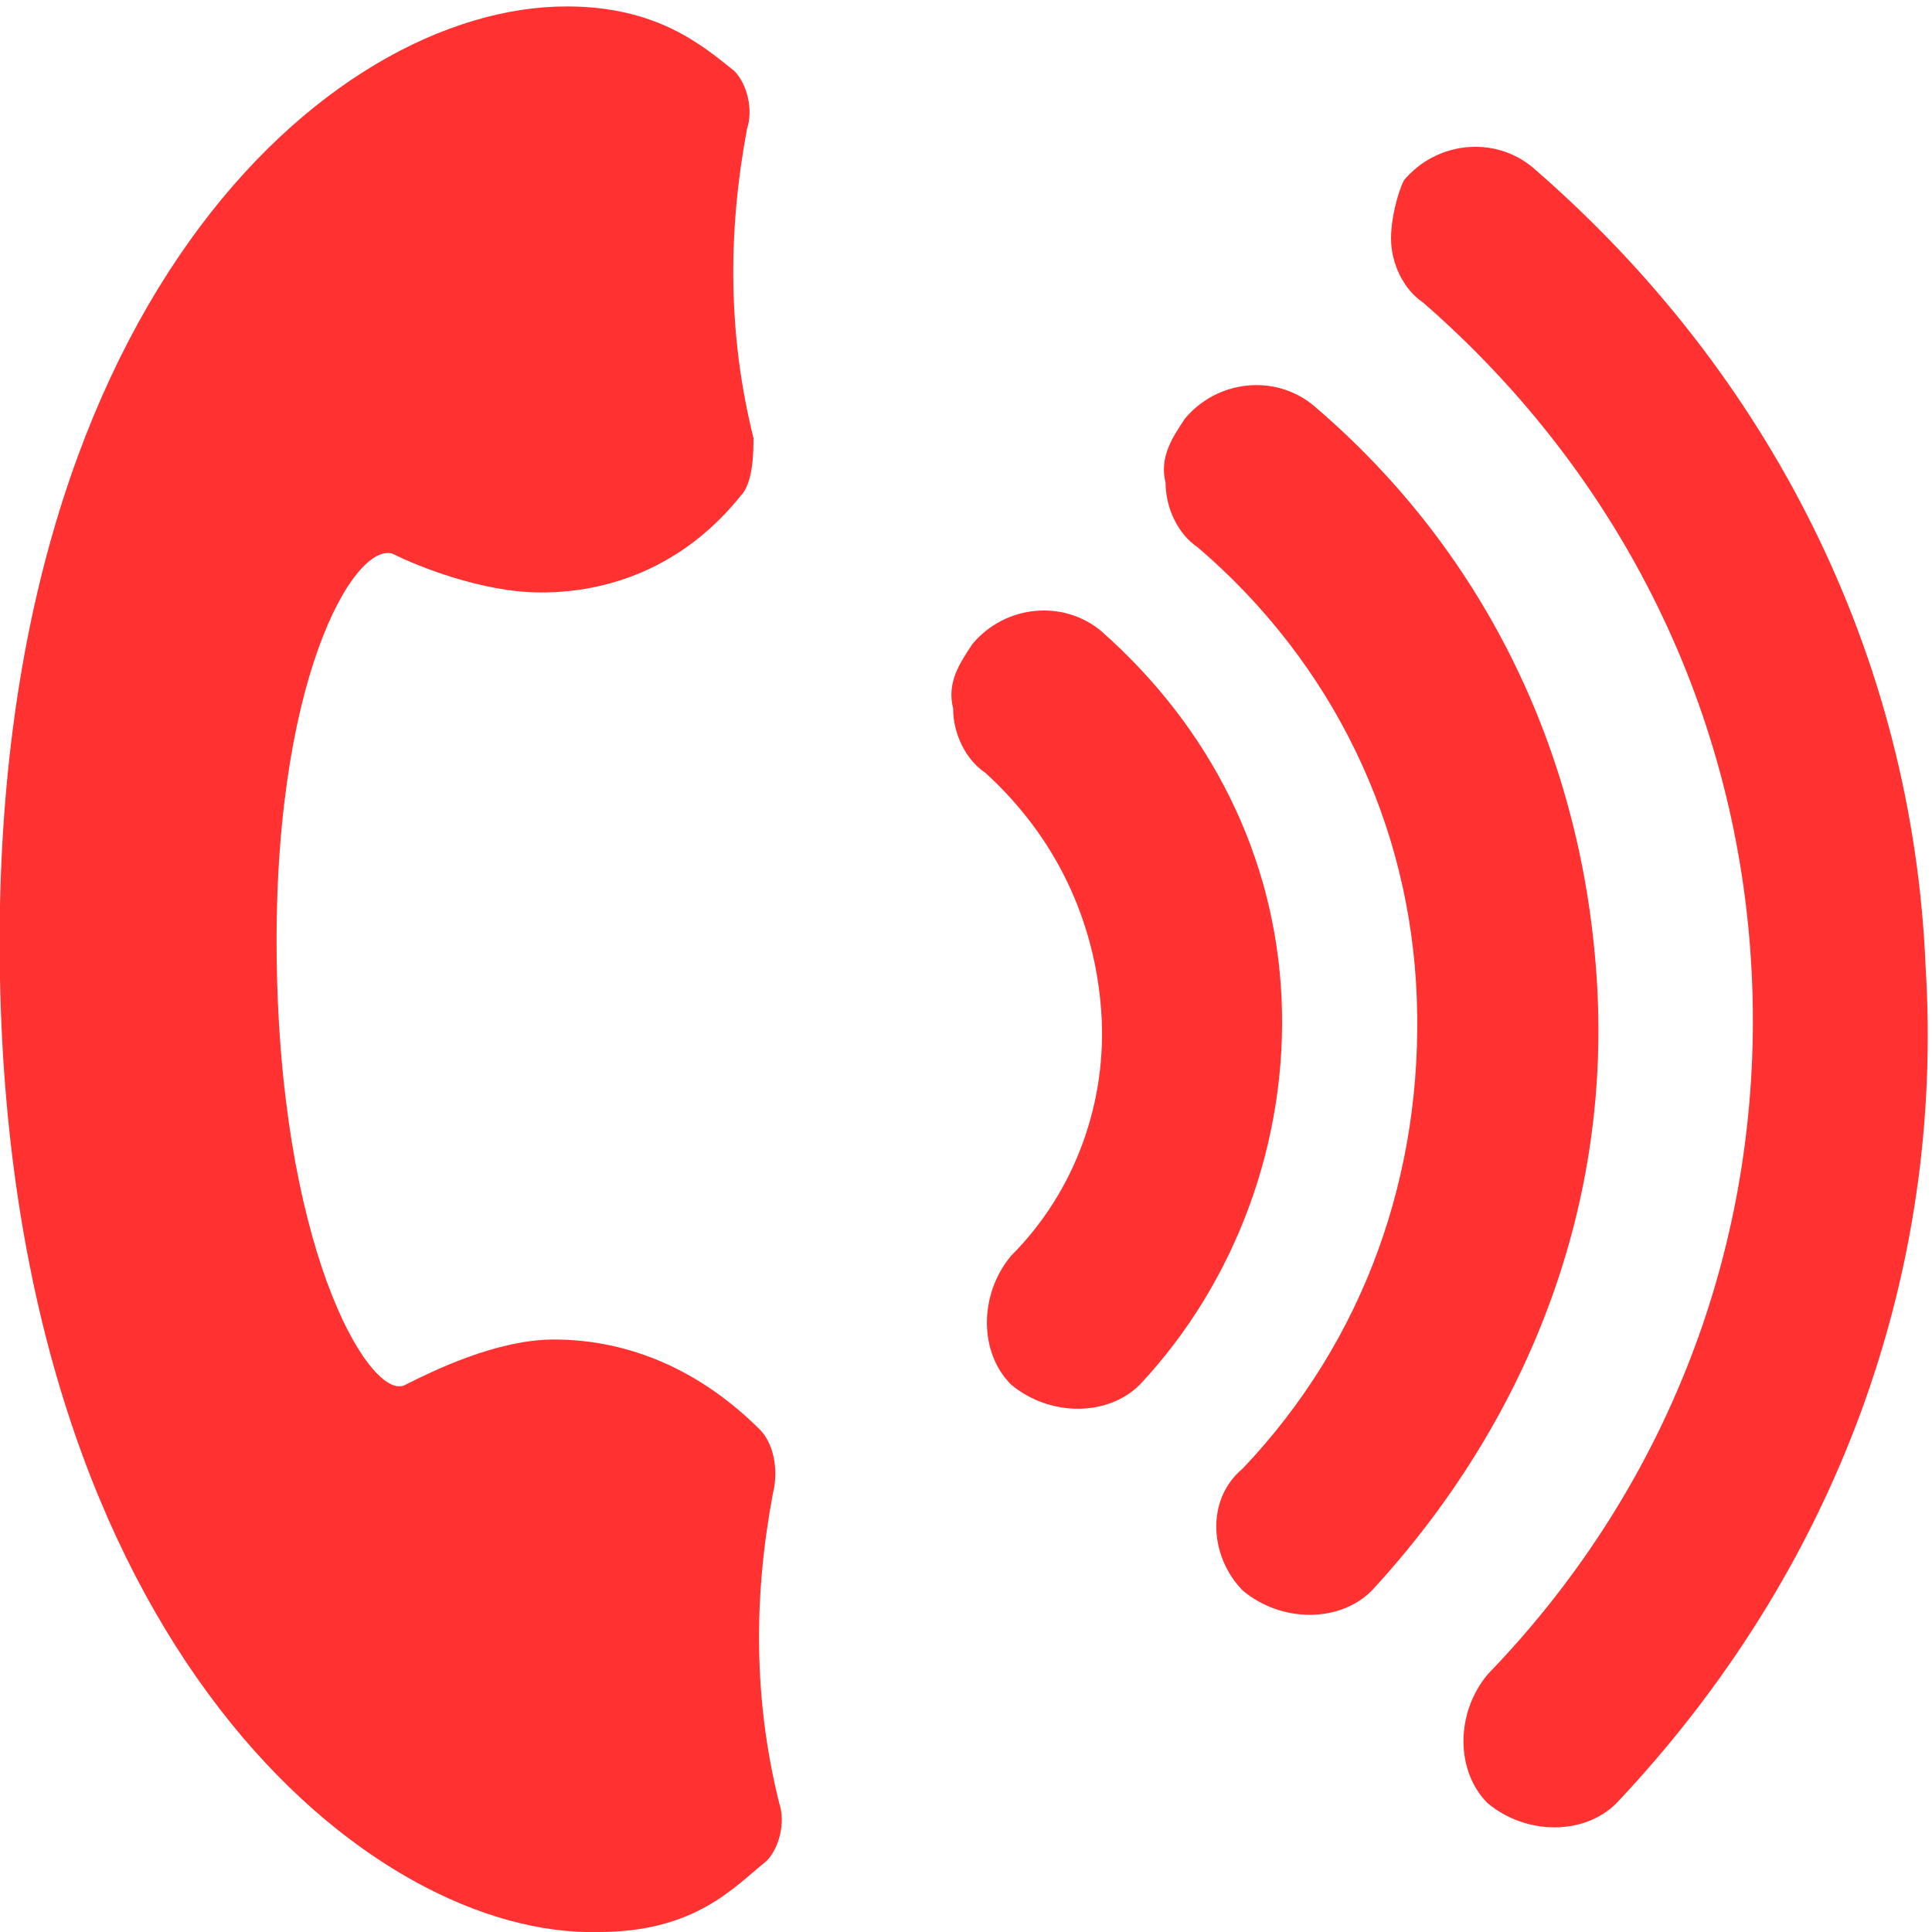
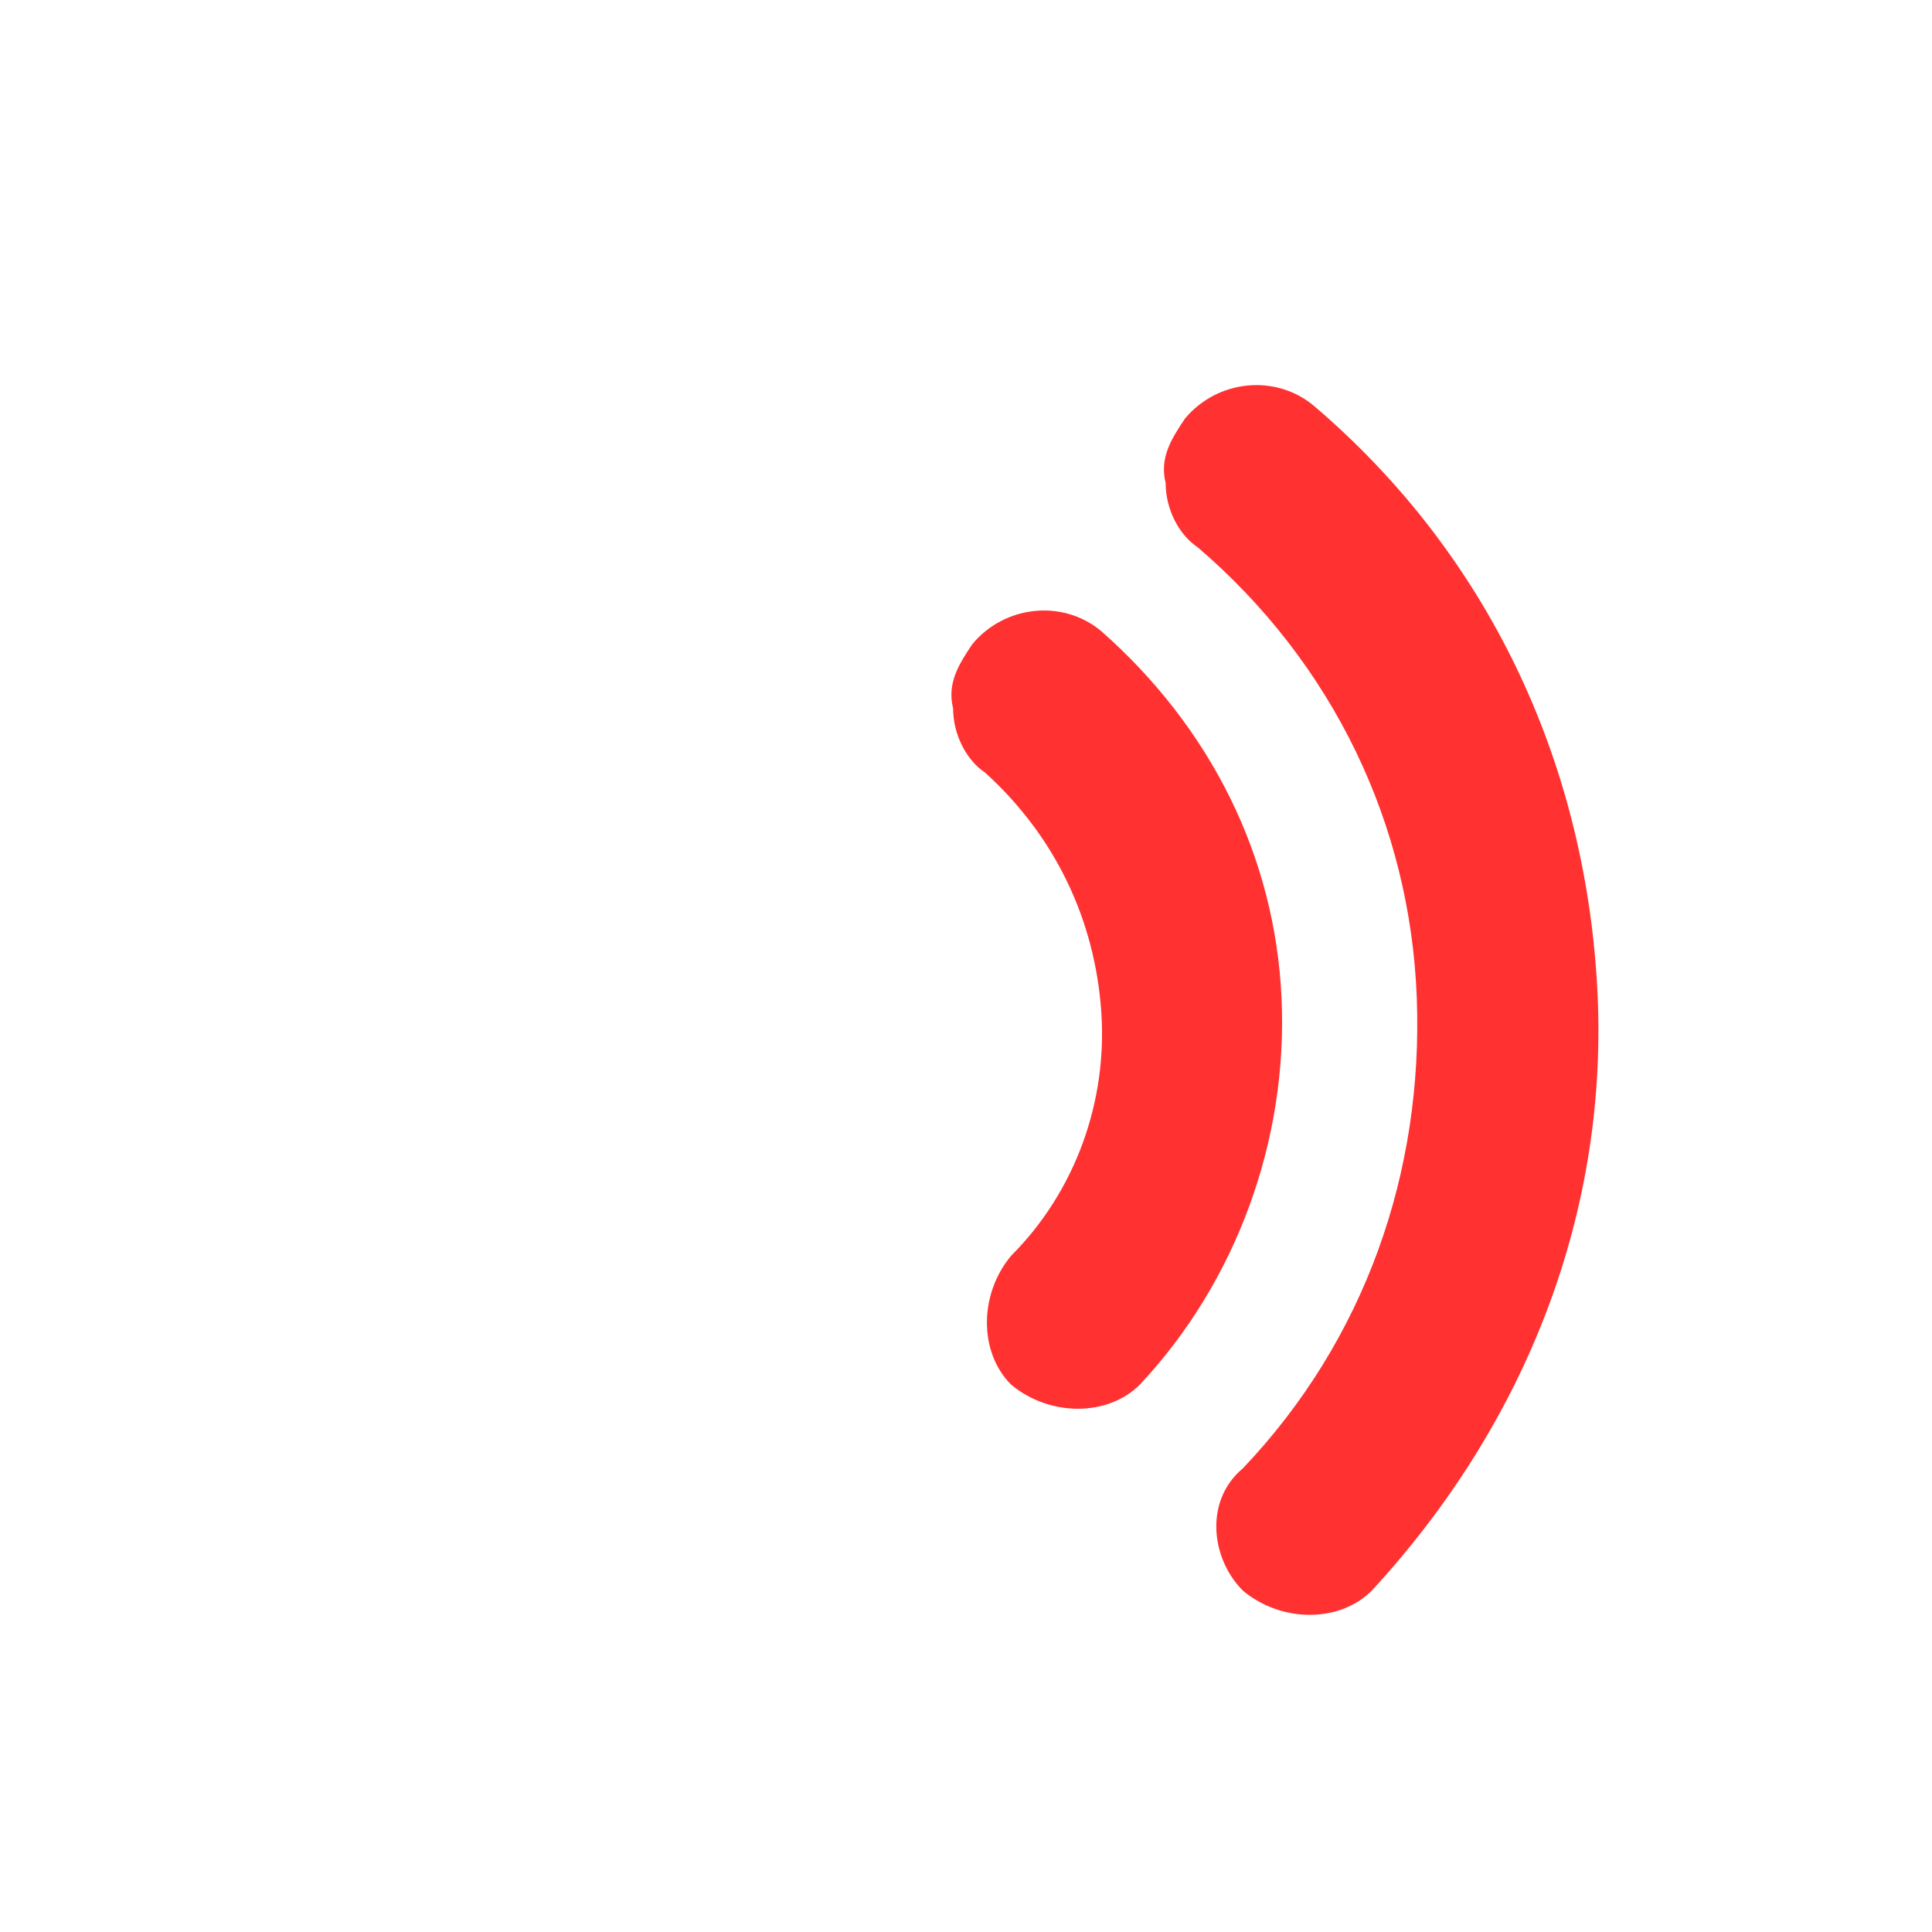
<svg xmlns="http://www.w3.org/2000/svg" version="1.1" id="Layer_1" x="0px" y="0px" viewBox="0 0 30 30" style="enable-background:new 0 0 30 30;" xml:space="preserve">
  <style type="text/css">
	.st0{fill:#ff3131;}
</style>
  <g>
    <path class="st0" d="M19.9,15.5c-0.1-2.2-1.1-4.2-2.8-5.7c-0.6-0.5-1.5-0.4-2,0.2c-0.2,0.3-0.4,0.6-0.3,1c0,0.4,0.2,0.8,0.5,1   c1.1,1,1.7,2.3,1.8,3.7c0.1,1.4-0.4,2.8-1.4,3.8c-0.5,0.6-0.5,1.5,0,2c0.6,0.5,1.5,0.5,2,0C19.2,19.9,20,17.7,19.9,15.5L19.9,15.5z   " fill="#000000" />
    <path class="st0" d="M19.3,24.7c0.6,0.5,1.5,0.5,2,0c2.4-2.6,3.7-5.9,3.5-9.4c-0.2-3.5-1.7-6.7-4.4-9c-0.6-0.5-1.5-0.4-2,0.2   c-0.2,0.3-0.4,0.6-0.3,1c0,0.4,0.2,0.8,0.5,1c2.1,1.8,3.3,4.3,3.4,7c0.1,2.7-0.8,5.3-2.7,7.3C18.7,23.3,18.8,24.2,19.3,24.7z" fill="#000000" />
-     <path class="st0" d="M21.6,3.7c0,0.4,0.2,0.8,0.5,1c3.1,2.7,4.9,6.4,5.1,10.4c0.2,4-1.2,7.9-4.1,10.9c-0.5,0.6-0.5,1.5,0,2   c0.6,0.5,1.5,0.5,2,0c3.4-3.6,5.1-8.2,4.8-13c0,0,0,0,0,0c-0.2-4.8-2.4-9.2-6.1-12.4c-0.6-0.5-1.5-0.4-2,0.2   C21.7,3,21.6,3.4,21.6,3.7z" fill="#000000" />
-     <path class="st0" d="M11.8,22.2c-0.9-0.9-2-1.4-3.2-1.4c-0.9,0-1.9,0.5-2.3,0.7c-0.5,0.3-1.9-1.9-2-6.4c-0.1-4.5,1.2-6.7,1.8-6.5   c0.4,0.2,1.4,0.6,2.3,0.6c1.2,0,2.3-0.5,3.1-1.5c0.2-0.2,0.2-0.7,0.2-0.9c-0.4-1.6-0.4-3.2-0.1-4.8c0.1-0.3,0-0.7-0.2-0.9   c-0.5-0.4-1.2-1-2.6-1C5.1,0.1-0.2,4.8,0,15.2C0.2,25.6,5.8,30.1,9.3,30c1.5,0,2.1-0.7,2.6-1.1c0.2-0.2,0.3-0.6,0.2-0.9   c-0.4-1.6-0.4-3.2-0.1-4.8C12.1,22.8,12,22.4,11.8,22.2z" fill="#000000" />
  </g>
</svg>